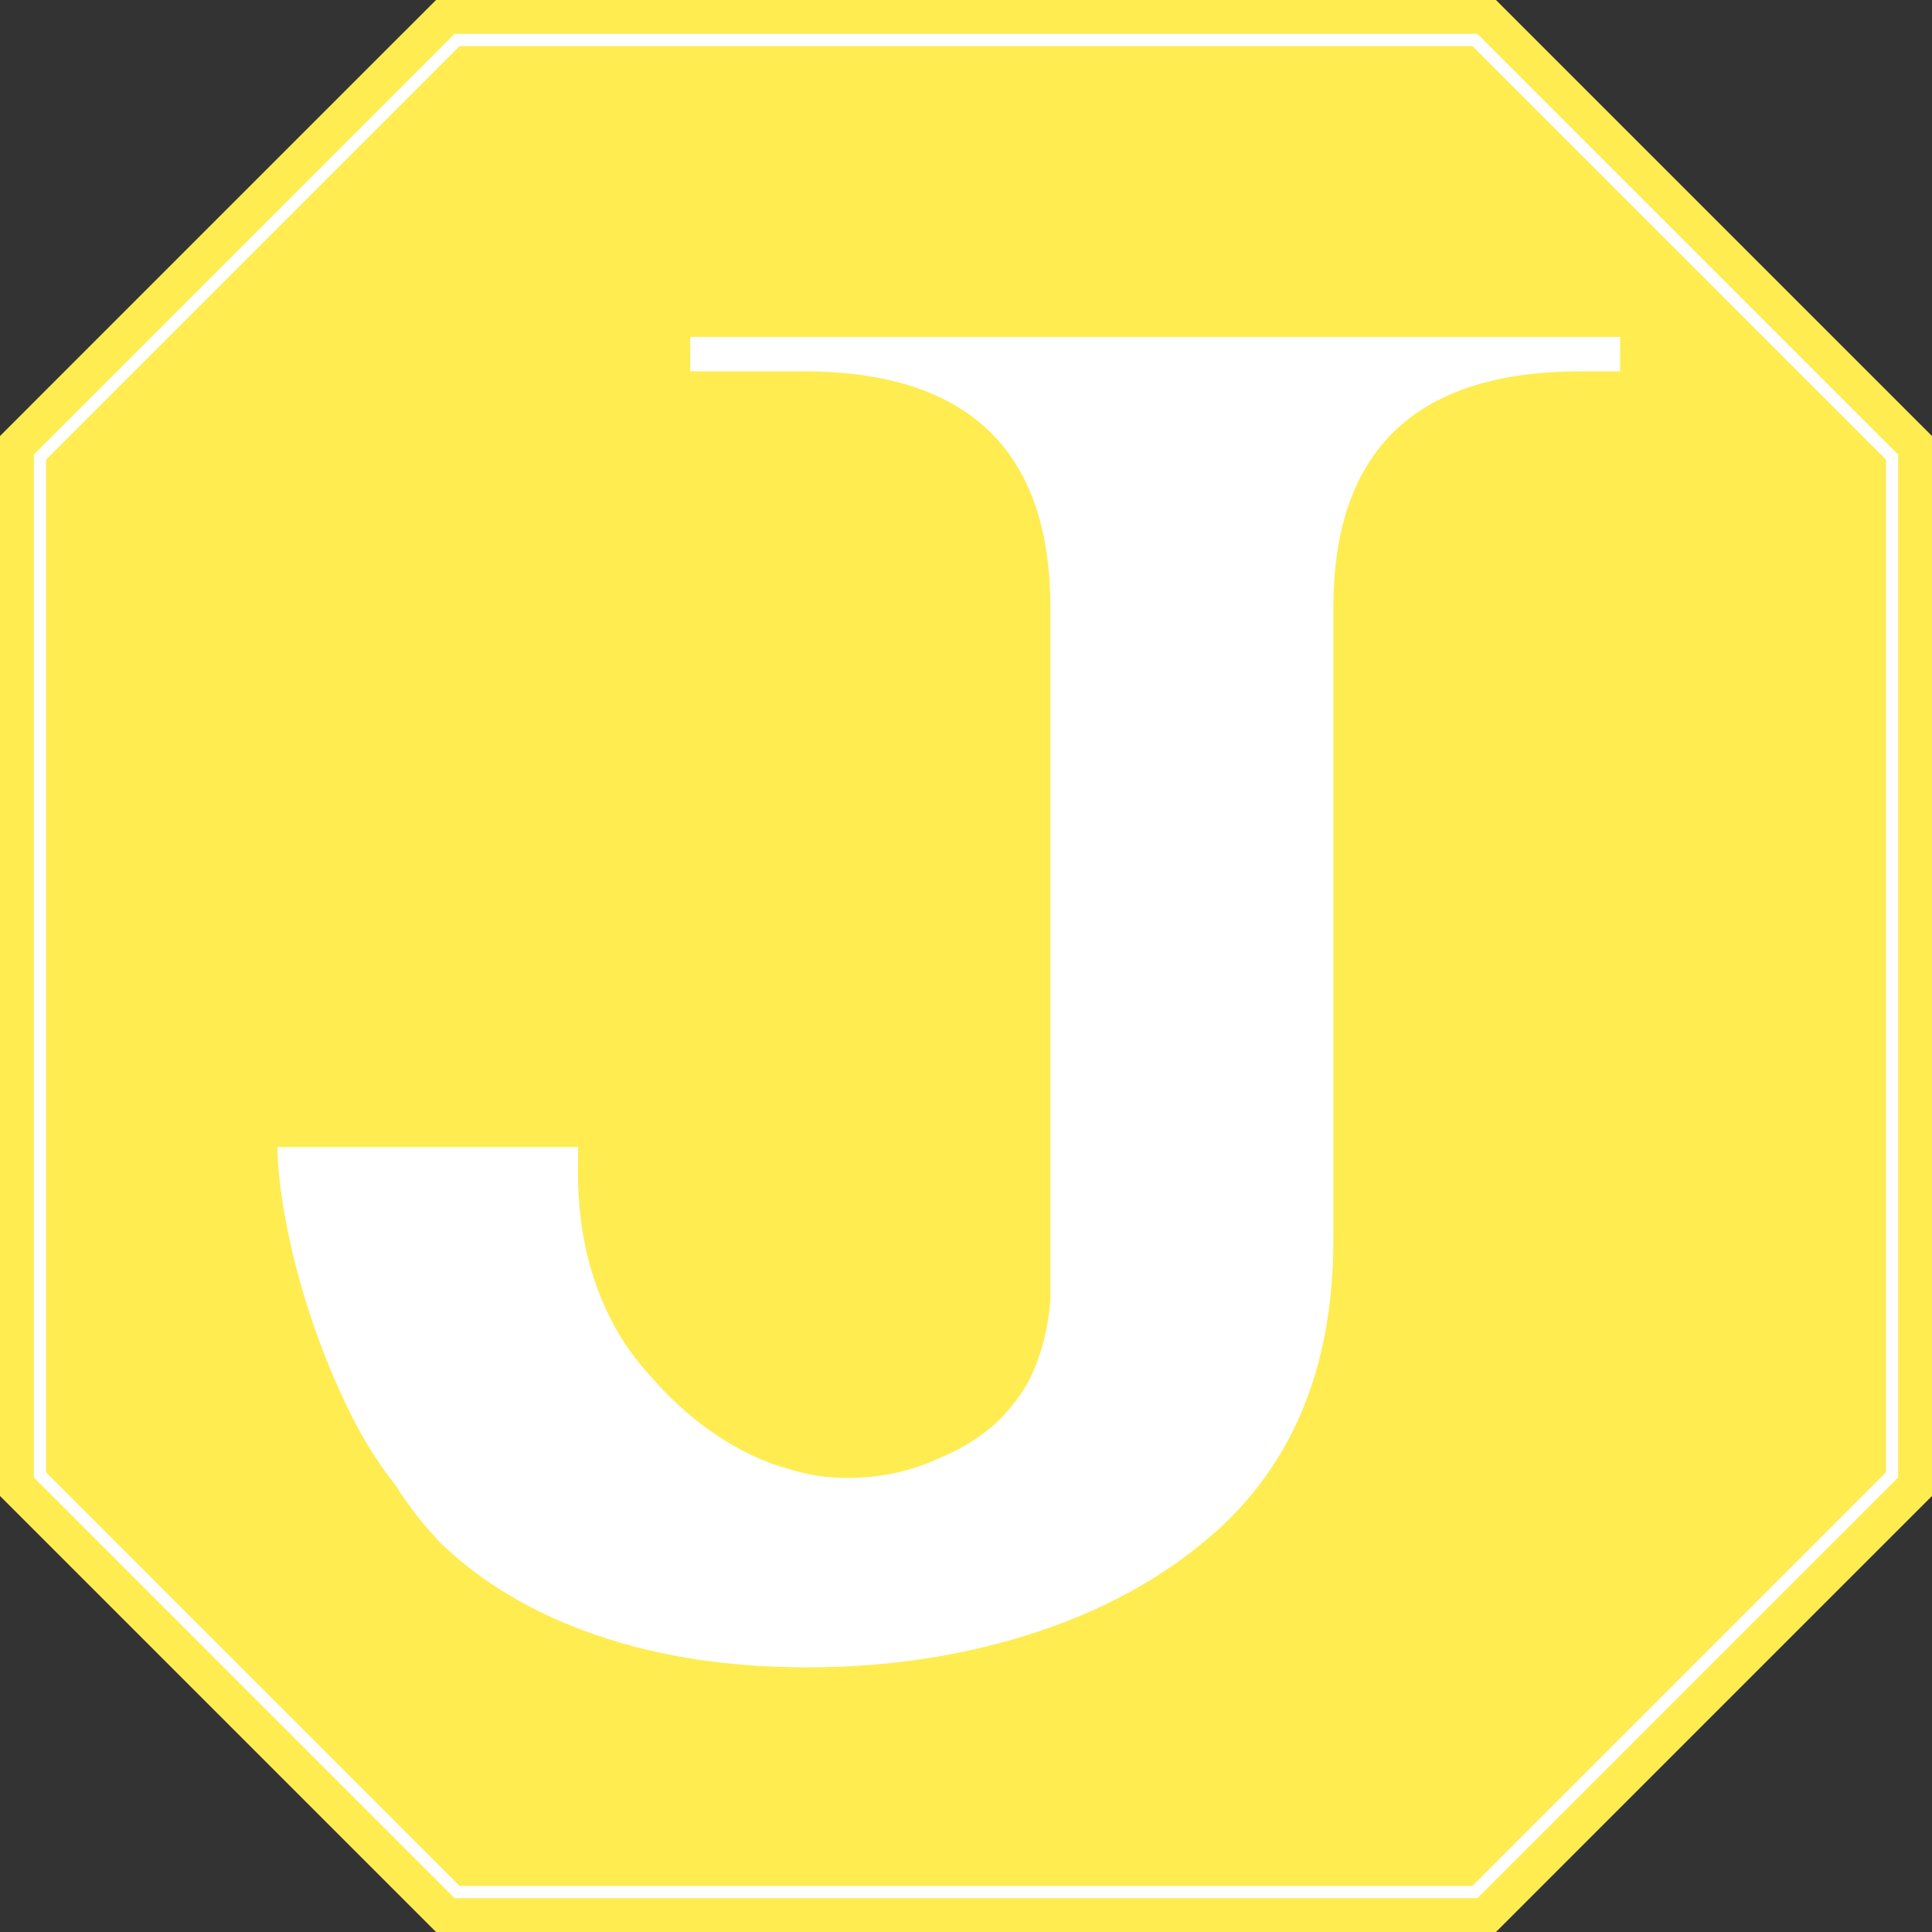
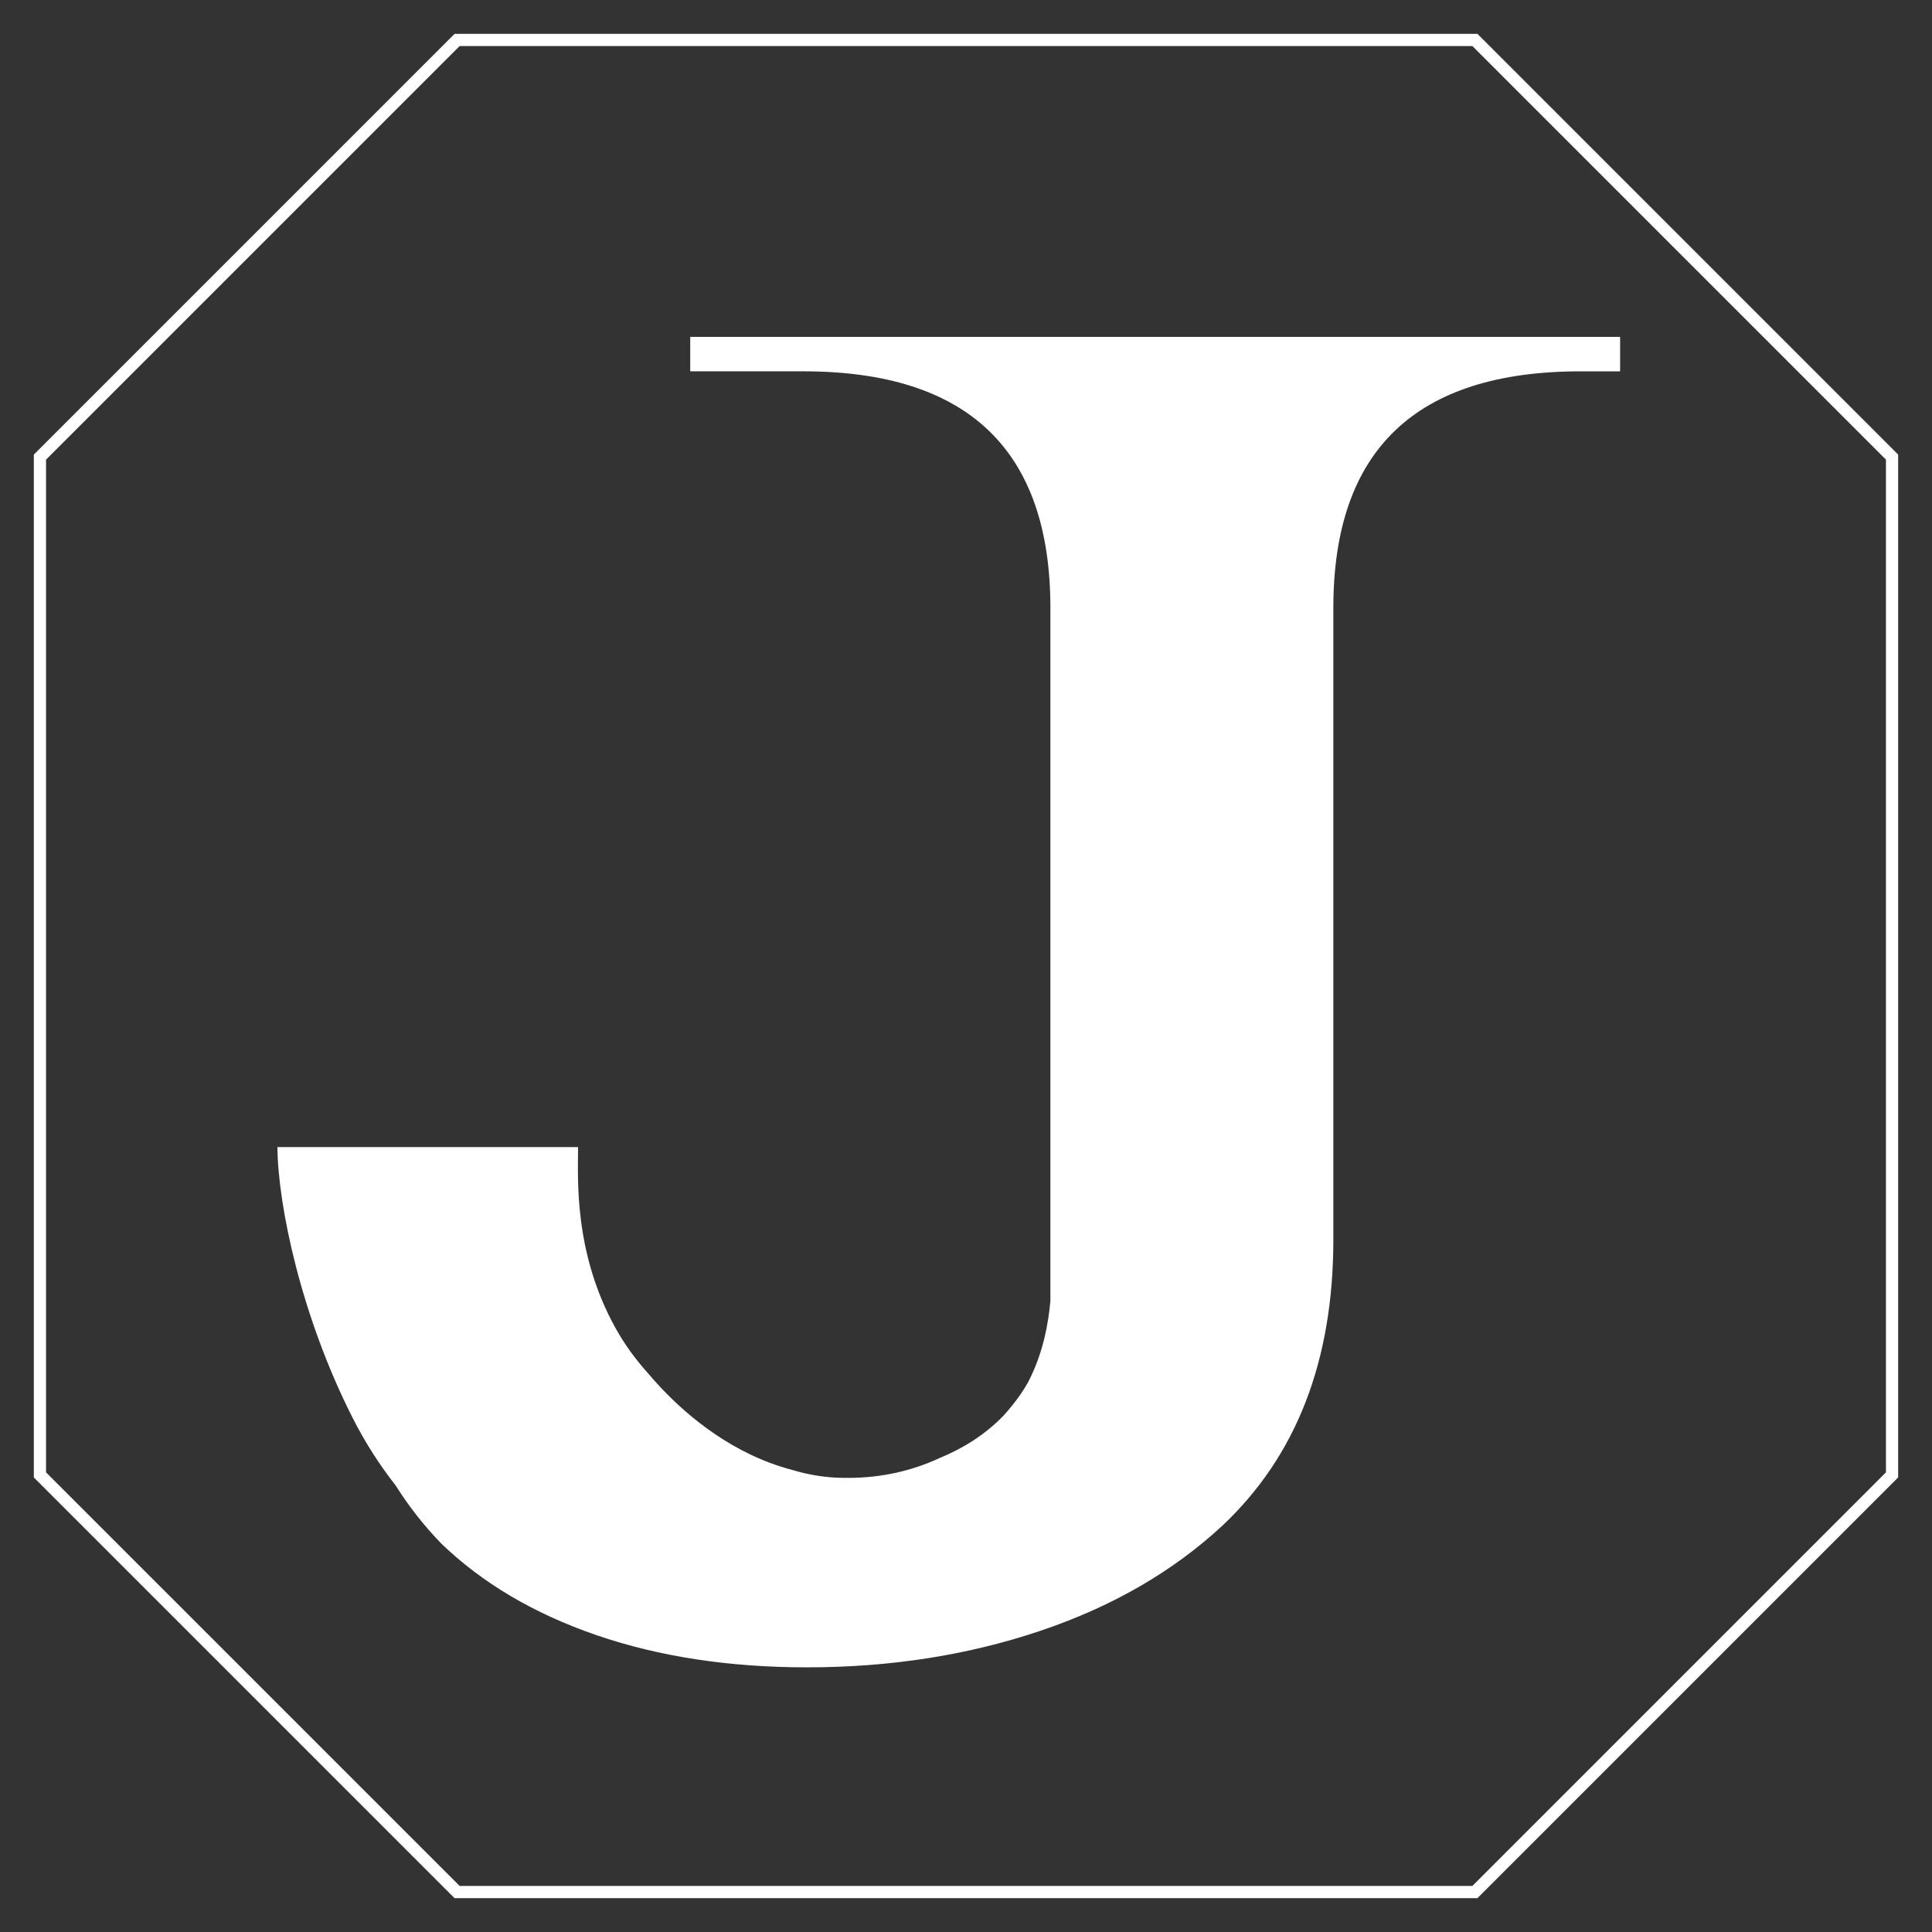
<svg xmlns="http://www.w3.org/2000/svg" viewBox="0 0 632.7 632.7" data-sanitized-data-name="レイヤー 2" data-name="レイヤー 2" id="_レイヤー_2">
  <rect x="0" y="0" width="632.7" height="632.7" fill="#333333" stroke="none" />
  <defs>
    <style>
      .cls-1 {
        fill: #ffec50;
      }

      .cls-1, .cls-2 {
        stroke-width: 0px;
      }

      .cls-2 {
        fill: #fff;
      }
    </style>
  </defs>
  <g data-sanitized-data-name="レイヤー 1" data-name="レイヤー 1" id="_レイヤー_1-2">
    <g>
-       <polygon points="489.91 0 142.79 0 71.39 71.39 0 142.79 0 489.91 71.39 561.3 142.79 632.7 489.91 632.7 561.3 561.3 632.7 489.91 632.7 142.79 561.3 71.39 489.91 0" class="cls-1" />
      <path d="M482.18,15.08l67.72,67.72,67.72,67.72v331.65l-67.72,67.72-67.72,67.72H150.52l-67.72-67.72L15.08,482.18V150.52l67.72-67.72L150.52,15.08h331.65M483.83,11.08H148.87l-68.89,68.89L11.08,148.87v334.97l68.89,68.89,68.89,68.89h334.97l68.89-68.89,68.89-68.89V148.87l-68.89-68.89L483.83,11.08h0Z" class="cls-2" />
      <path d="M226.04,110.31v11.29h37c53.96,0,80.95,25.84,80.95,77.5v226.88c-.65,7.36-2.34,16.88-6.97,26-1.37,2.7-4.11,6.89-8.34,11.57-6.17,6.41-13.44,10.83-20.95,13.92-8.9,4.15-19.03,6.51-29.8,6.51-.19,0-.37-.02-.56-.02-.22,0-.45.02-.67.02-6.03,0-11.85-.95-17.37-2.63-19.08-5.03-33.66-17.14-42.72-26.71-.08-.07-.2-.18-.22-.2-.06-.06-.09-.13-.14-.19-1.49-1.58-2.83-3.09-4-4.48-3.92-4.36-7.58-9.27-10.69-14.87-13.82-24.87-12.25-49.4-12.25-59.24h-98.47c.21,19.54,7.91,55.66,24.62,88.63,4.21,8.31,8.99,15.66,14.15,22.23,4.18,6.66,9.11,12.97,14.85,18.92,13.49,13.02,30.46,23.04,50.91,30.06,20.44,7.02,43.43,10.53,68.94,10.53,27.19,0,52.6-3.97,76.21-11.9,23.61-7.93,43.53-19.42,59.77-34.48,24.24-22.78,36.36-54.01,36.36-93.67v-206.87c0-51.67,26.98-77.5,80.95-77.5h12.96v-11.29H226.04Z" class="cls-2" />
    </g>
  </g>
</svg>